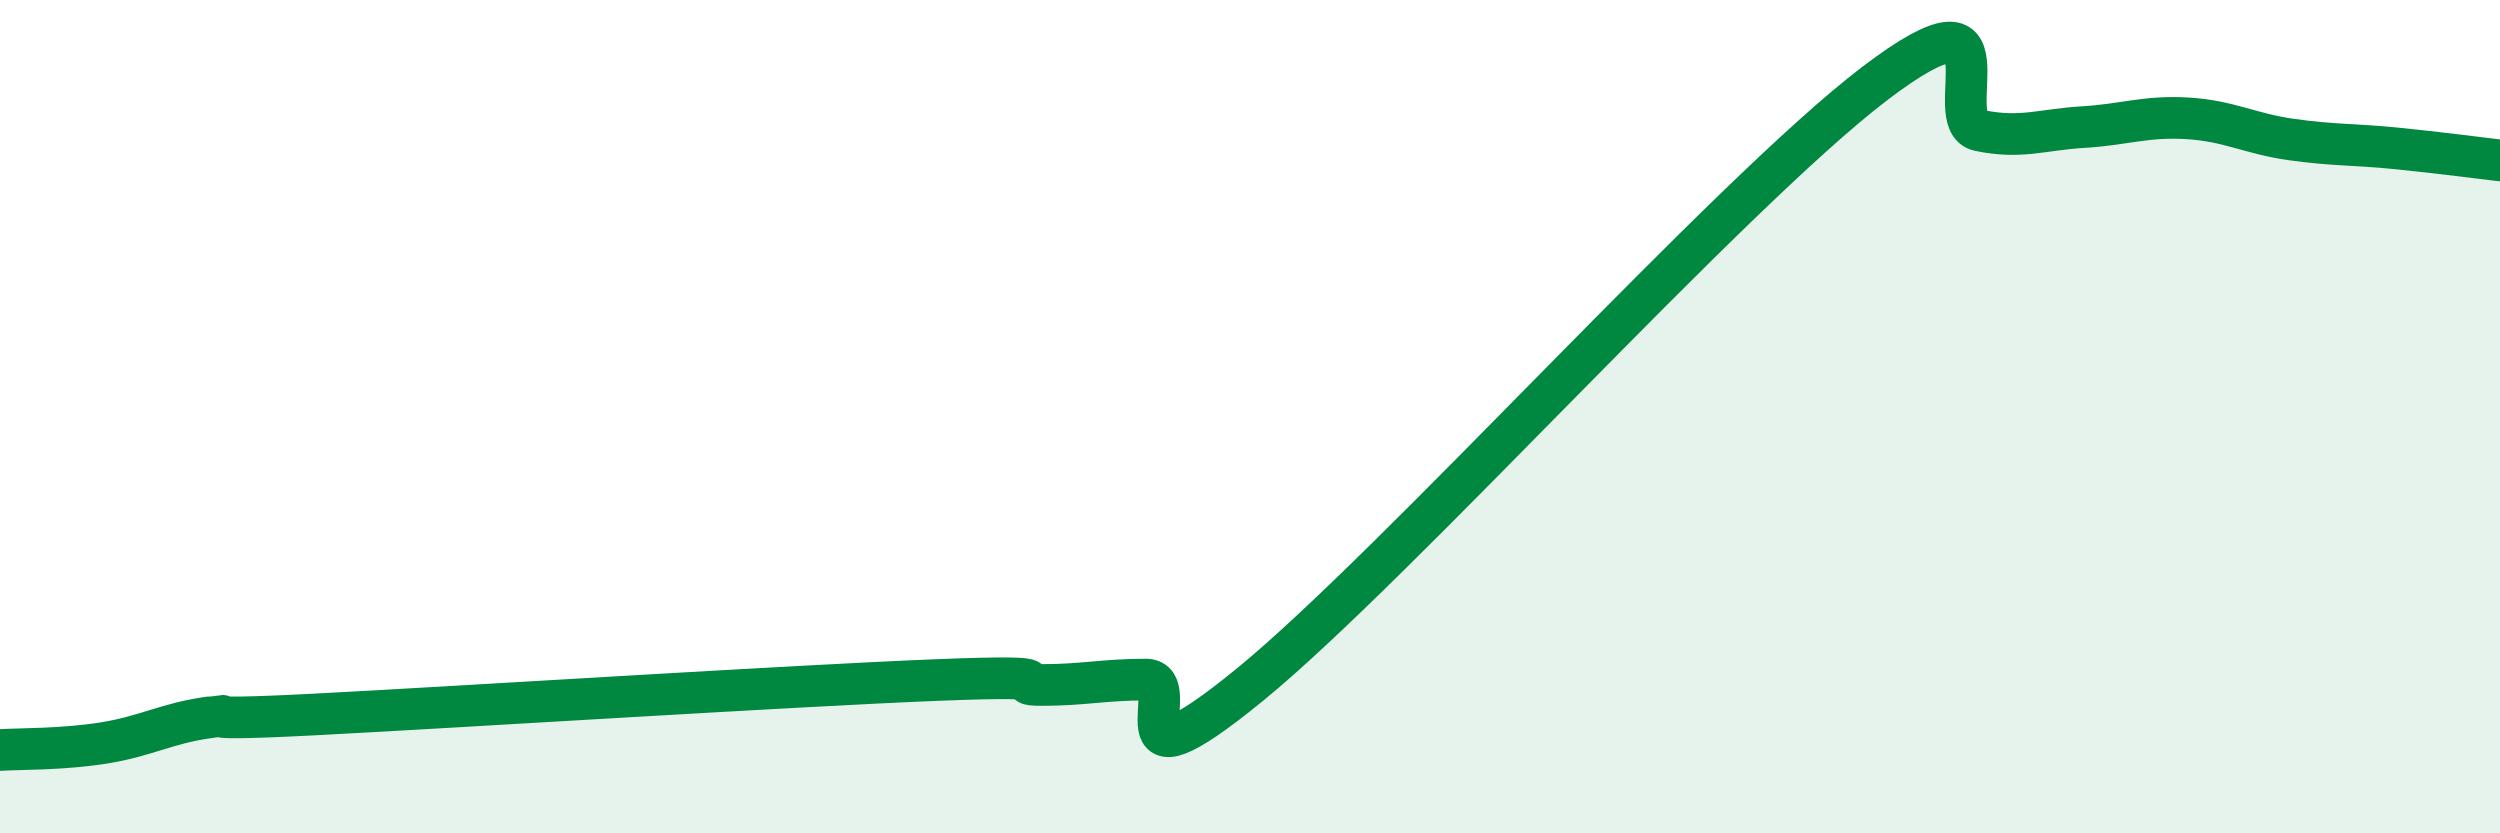
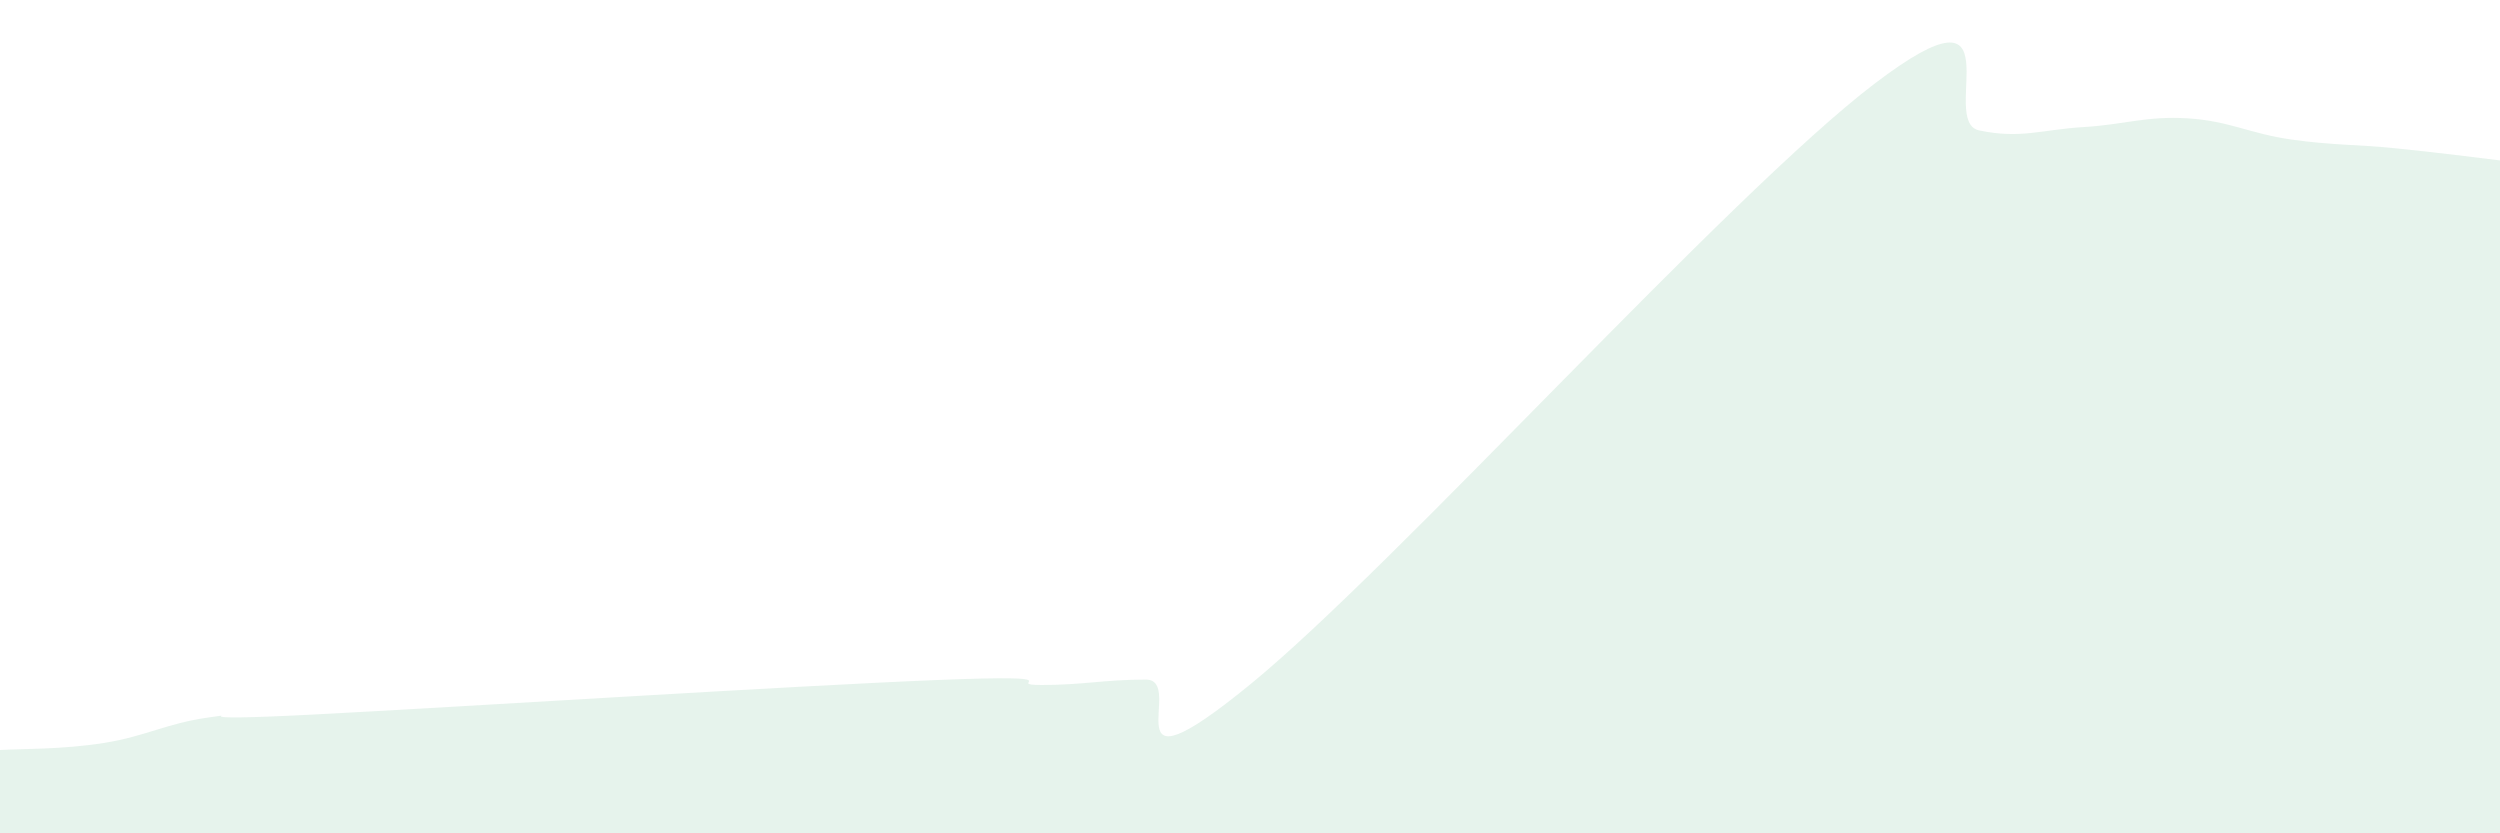
<svg xmlns="http://www.w3.org/2000/svg" width="60" height="20" viewBox="0 0 60 20">
  <path d="M 0,18 C 0.5,17.97 1.5,17.99 2.5,17.83 C 3.5,17.67 4,17.36 5,17.22 C 6,17.08 4,17.33 7.5,17.15 C 11,16.97 19,16.46 22.5,16.32 C 26,16.18 24,16.44 25,16.44 C 26,16.44 26.5,16.31 27.5,16.31 C 28.5,16.31 26.5,19.29 30,16.43 C 33.5,13.57 41.5,4.66 45,2 C 48.5,-0.66 46.5,2.92 47.5,3.13 C 48.5,3.34 49,3.11 50,3.05 C 51,2.99 51.5,2.78 52.5,2.84 C 53.5,2.9 54,3.21 55,3.35 C 56,3.49 56.5,3.46 57.5,3.56 C 58.5,3.66 59.5,3.79 60,3.85L60 20L0 20Z" fill="#008740" opacity="0.1" stroke-linecap="round" stroke-linejoin="round" />
-   <path d="M 0,18 C 0.5,17.97 1.5,17.99 2.5,17.83 C 3.5,17.67 4,17.36 5,17.22 C 6,17.08 4,17.33 7.5,17.15 C 11,16.97 19,16.46 22.5,16.32 C 26,16.18 24,16.44 25,16.44 C 26,16.44 26.5,16.31 27.5,16.31 C 28.5,16.31 26.5,19.29 30,16.43 C 33.5,13.57 41.5,4.66 45,2 C 48.5,-0.66 46.5,2.92 47.5,3.13 C 48.5,3.34 49,3.11 50,3.05 C 51,2.99 51.5,2.78 52.5,2.84 C 53.5,2.9 54,3.21 55,3.35 C 56,3.49 56.5,3.46 57.5,3.56 C 58.5,3.66 59.5,3.79 60,3.85" stroke="#008740" stroke-width="1" fill="none" stroke-linecap="round" stroke-linejoin="round" />
</svg>